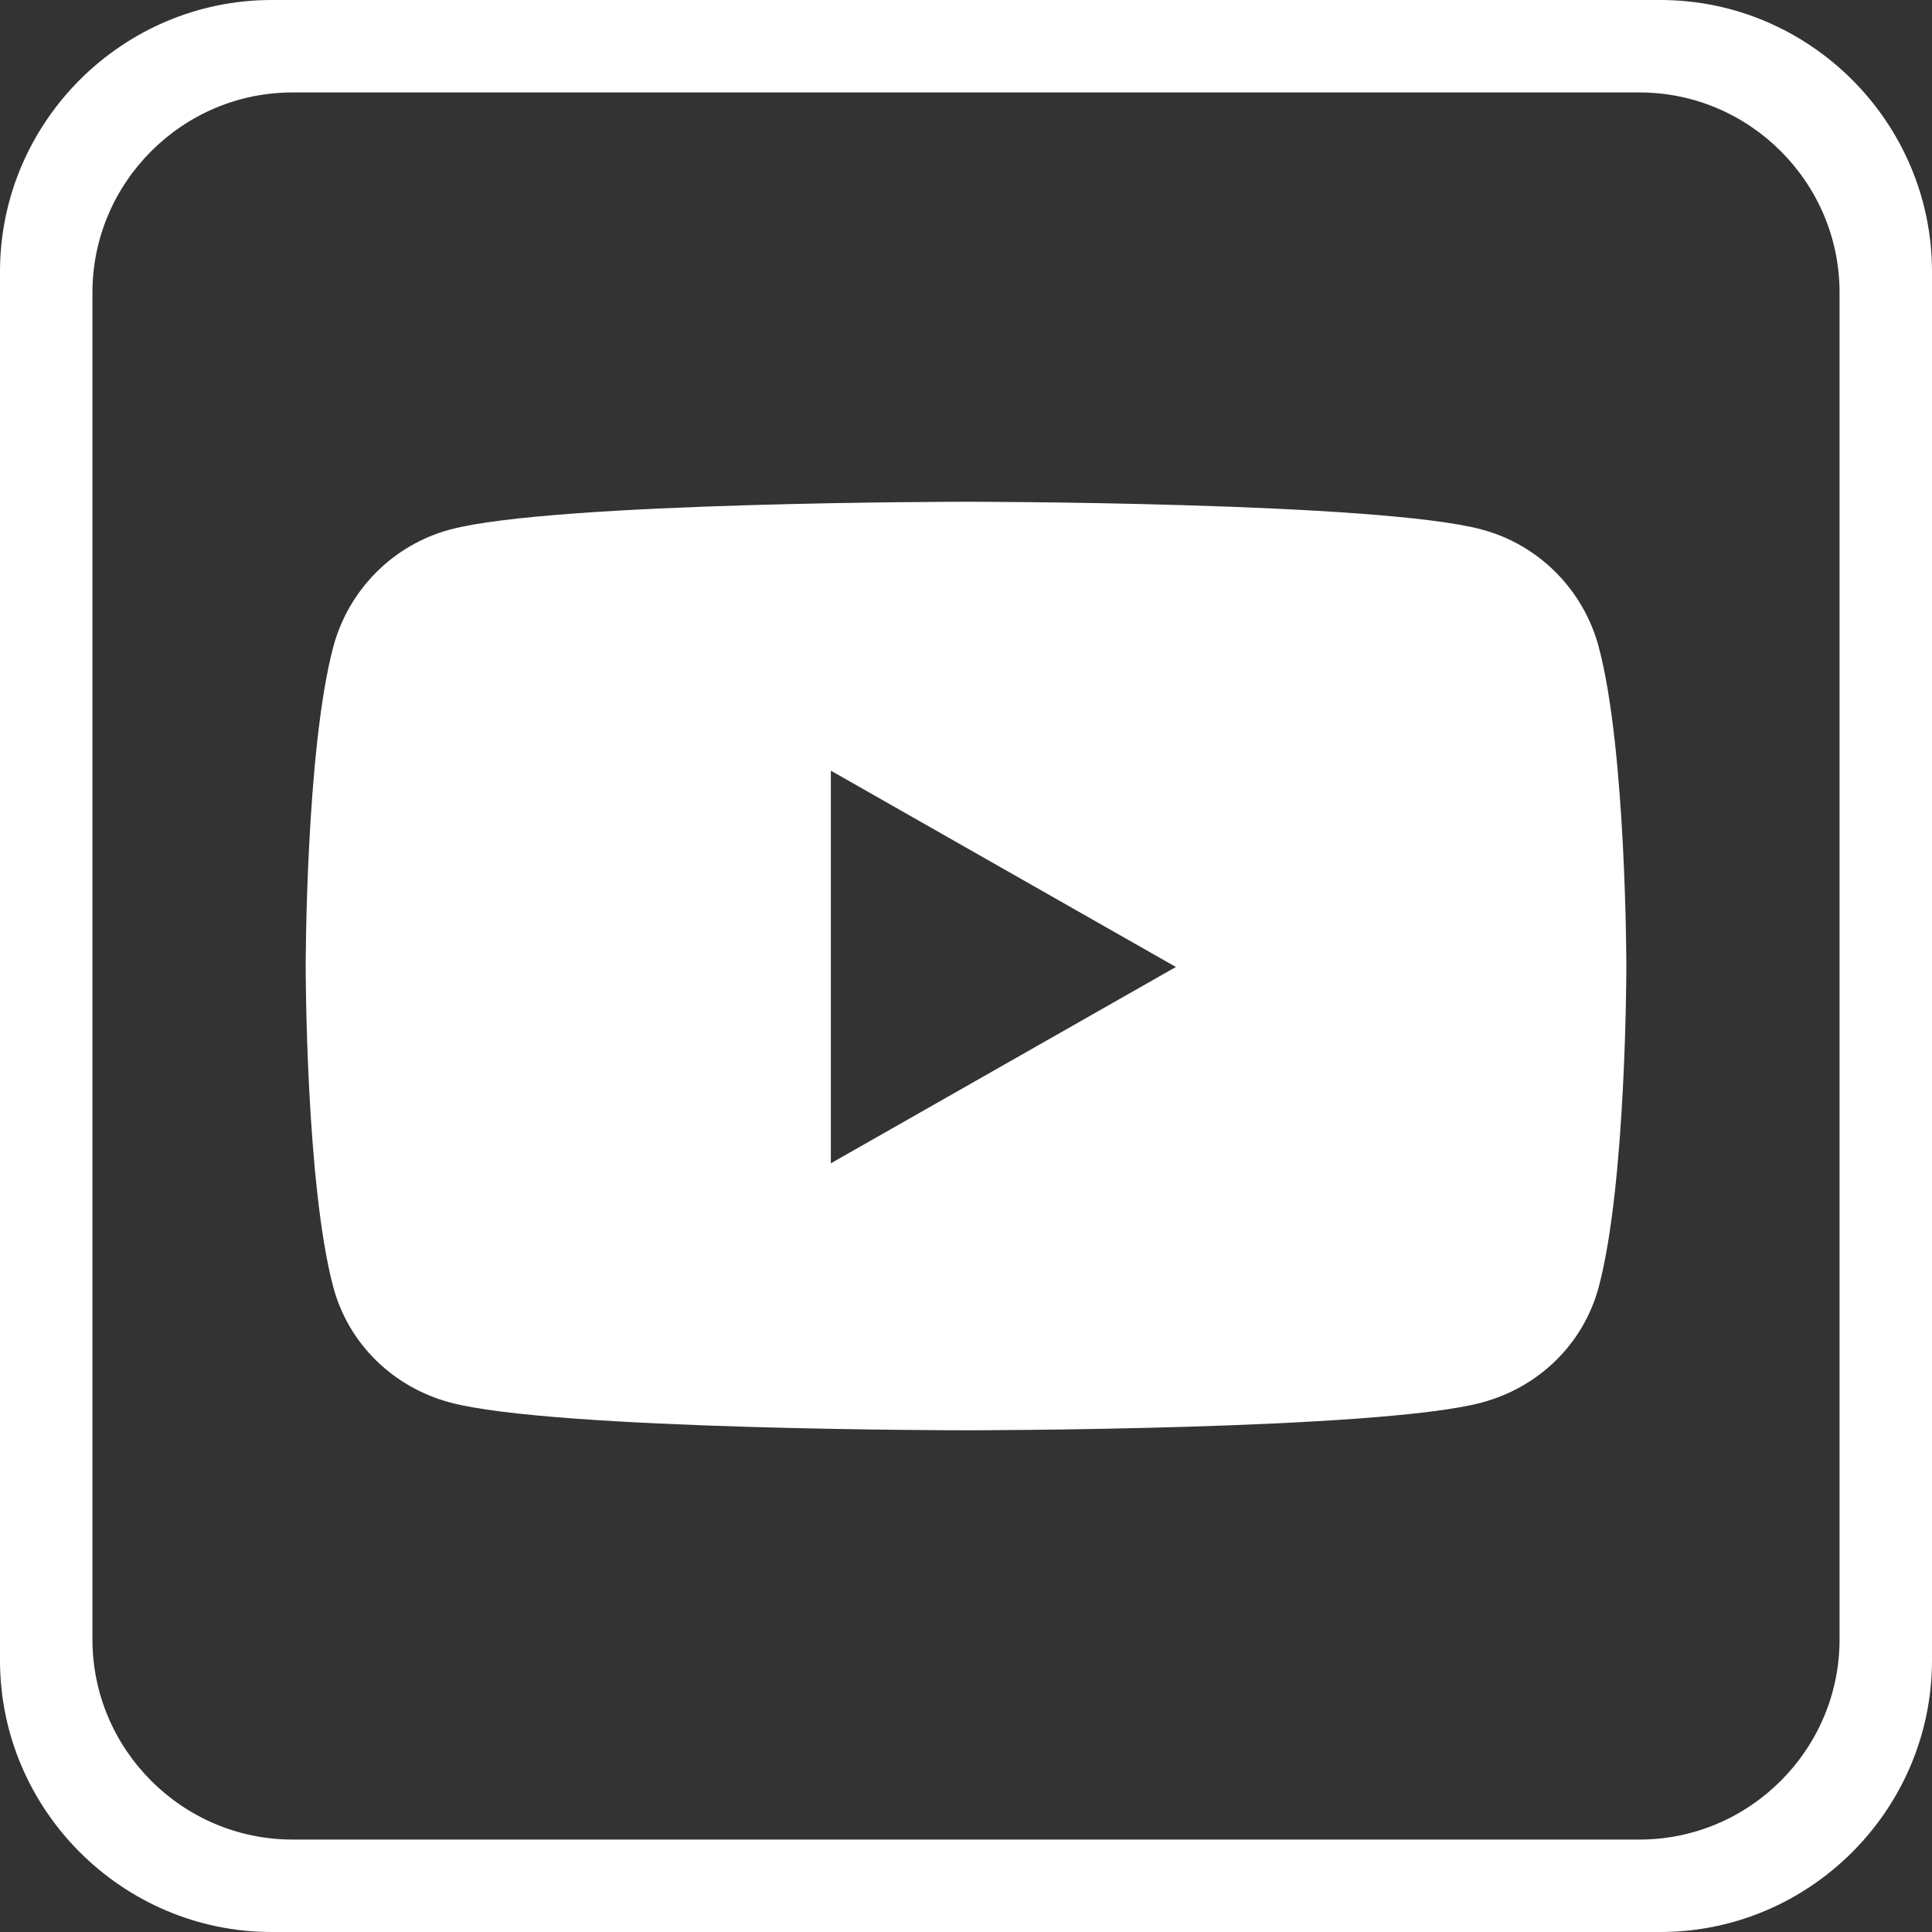
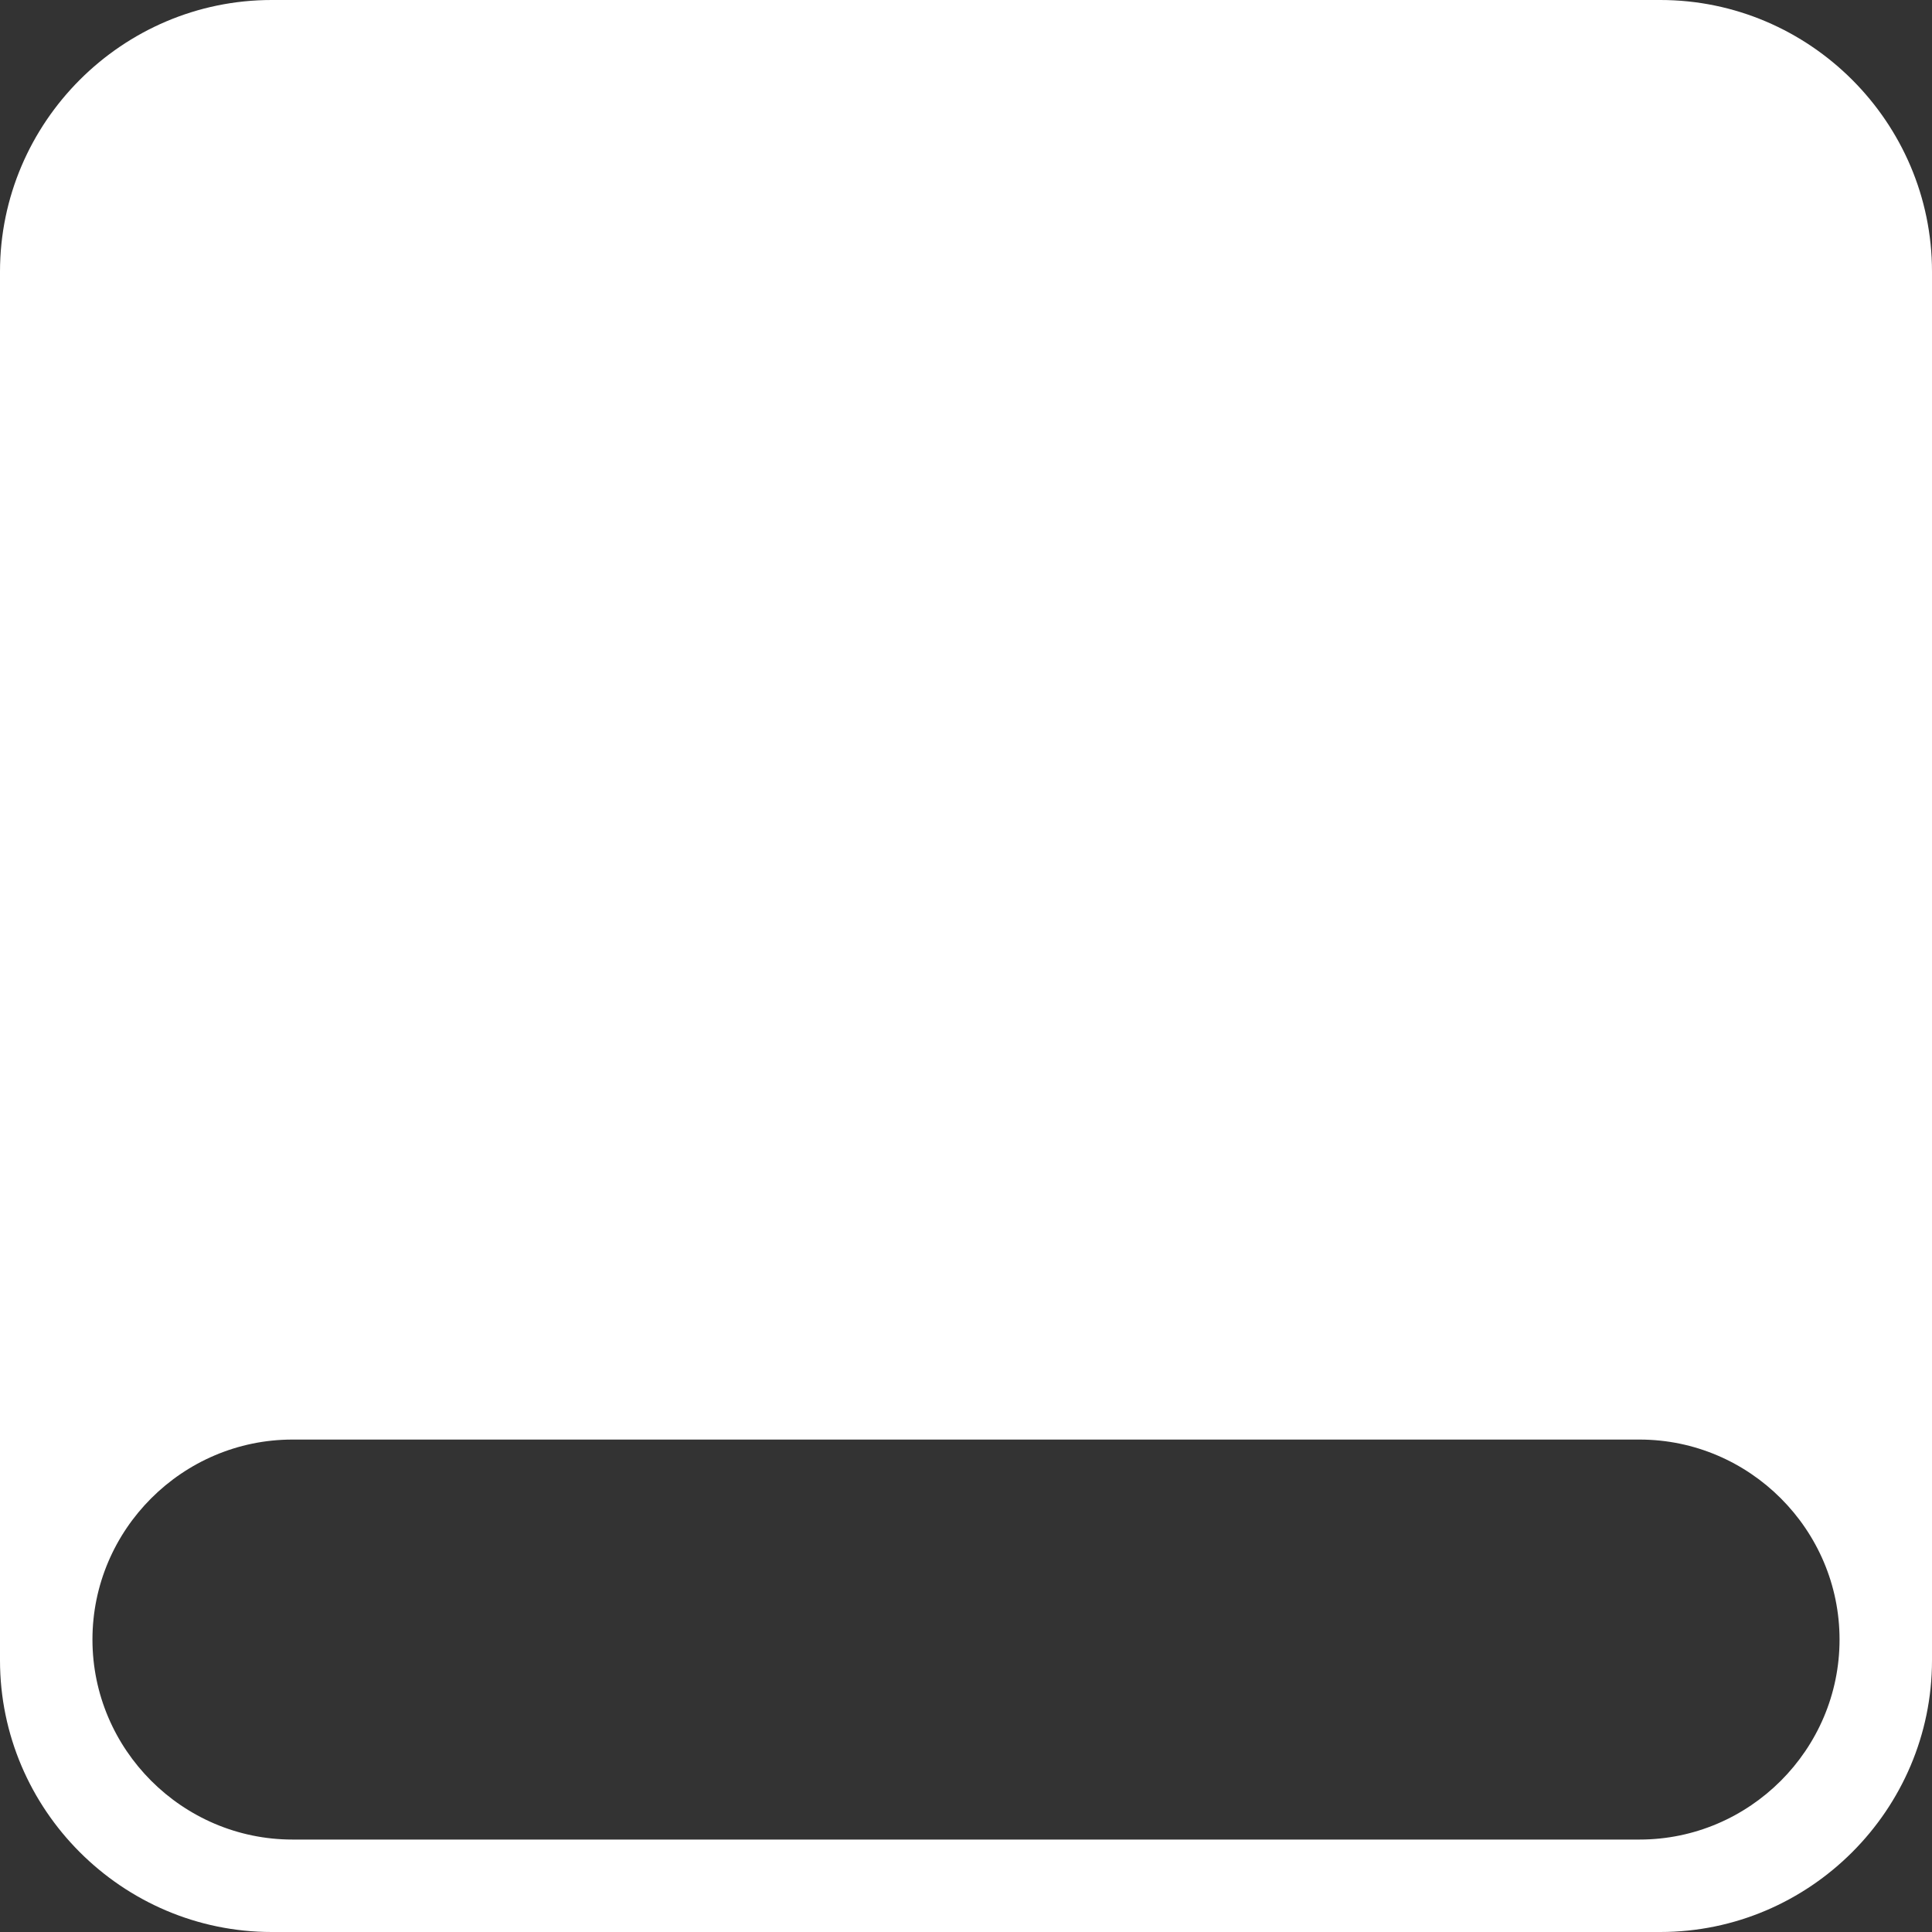
<svg xmlns="http://www.w3.org/2000/svg" id="Layer_1" data-name="Layer 1" viewBox="0 0 512 512">
  <rect x="0" y="0" width="512" height="512" fill="#333333" stroke="none" />
  <defs>
    <style>
      .cls-1 {
        fill: #fff;
      }
    </style>
  </defs>
-   <path class="cls-1" d="m440,0H72C32.4,0,0,32.4,0,72v368c0,39.6,32.4,72,72,72h368c39.6,0,72-32.4,72-72V72c0-39.6-32.4-72-72-72Zm47.5,434.5c0,29.15-23.85,53-53,53H77.5c-29.15,0-53-23.85-53-53V77.5c0-29.15,23.85-53,53-53h357c29.15,0,53,23.85,53,53v357Z" />
-   <path class="cls-1" d="m392.74,140.34c-27.3-7.37-136.74-7.37-136.74-7.37,0,0-109.45,0-136.74,7.37-15.06,4.04-26.91,15.96-30.95,31.14-7.3,27.49-7.3,84.78-7.3,84.78,0,0,0,57.29,7.3,84.78,4.04,15.12,15.89,26.59,30.95,30.63,27.3,7.37,136.74,7.37,136.74,7.37,0,0,109.45,0,136.74-7.37,15.06-4.04,26.91-15.51,30.95-30.63,7.31-27.49,7.31-84.78,7.31-84.78,0,0,0-57.35-7.31-84.78-4.04-15.19-15.89-27.11-30.95-31.14Zm-172.56,167.95v-104.06l91.44,52.03-91.44,52.03Z" />
+   <path class="cls-1" d="m440,0H72C32.4,0,0,32.4,0,72v368c0,39.6,32.4,72,72,72h368c39.6,0,72-32.4,72-72V72c0-39.6-32.4-72-72-72Zm47.5,434.5c0,29.15-23.85,53-53,53H77.5c-29.15,0-53-23.85-53-53c0-29.15,23.85-53,53-53h357c29.15,0,53,23.85,53,53v357Z" />
</svg>